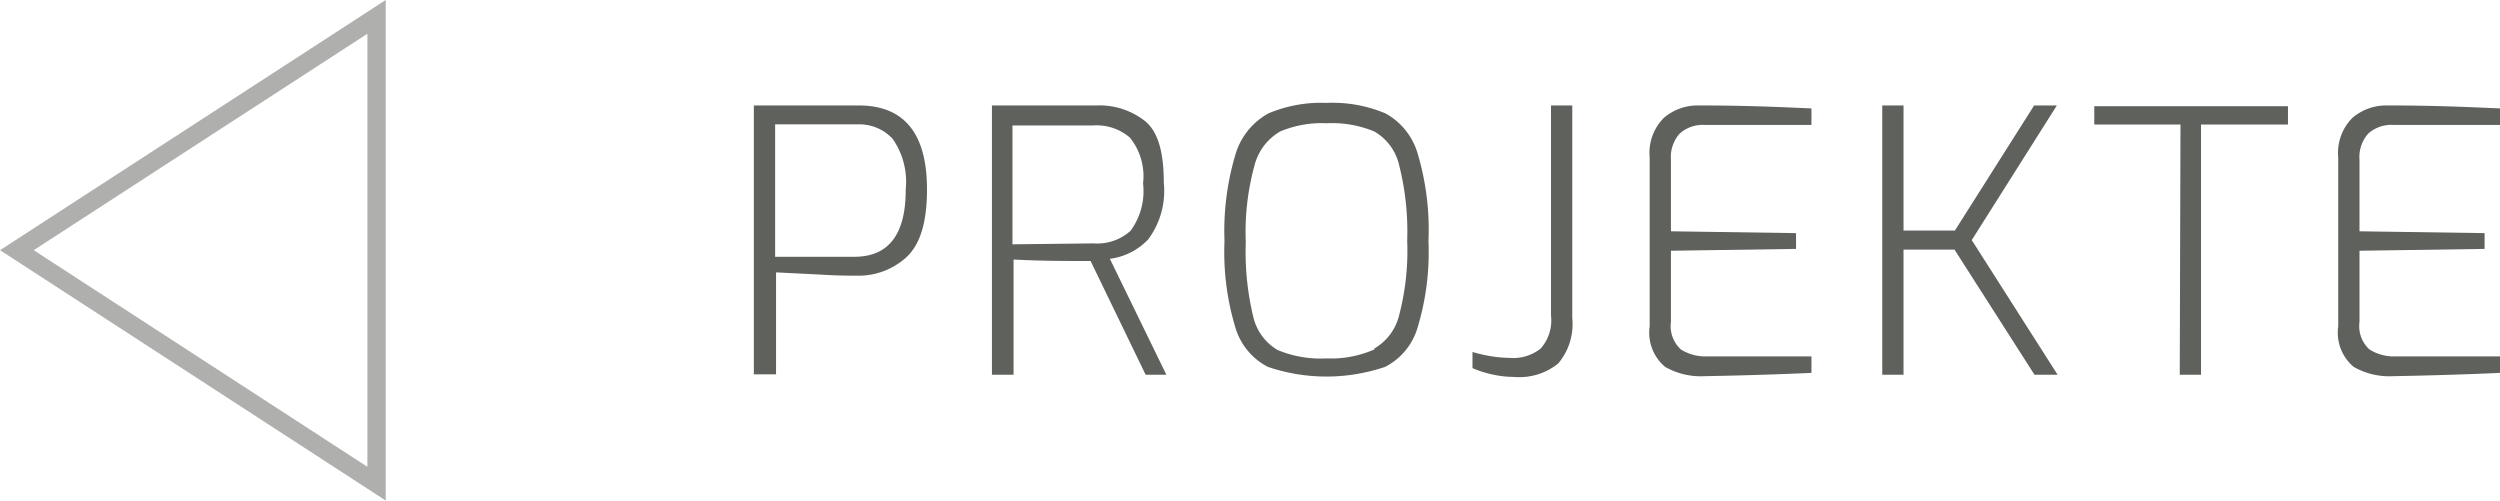
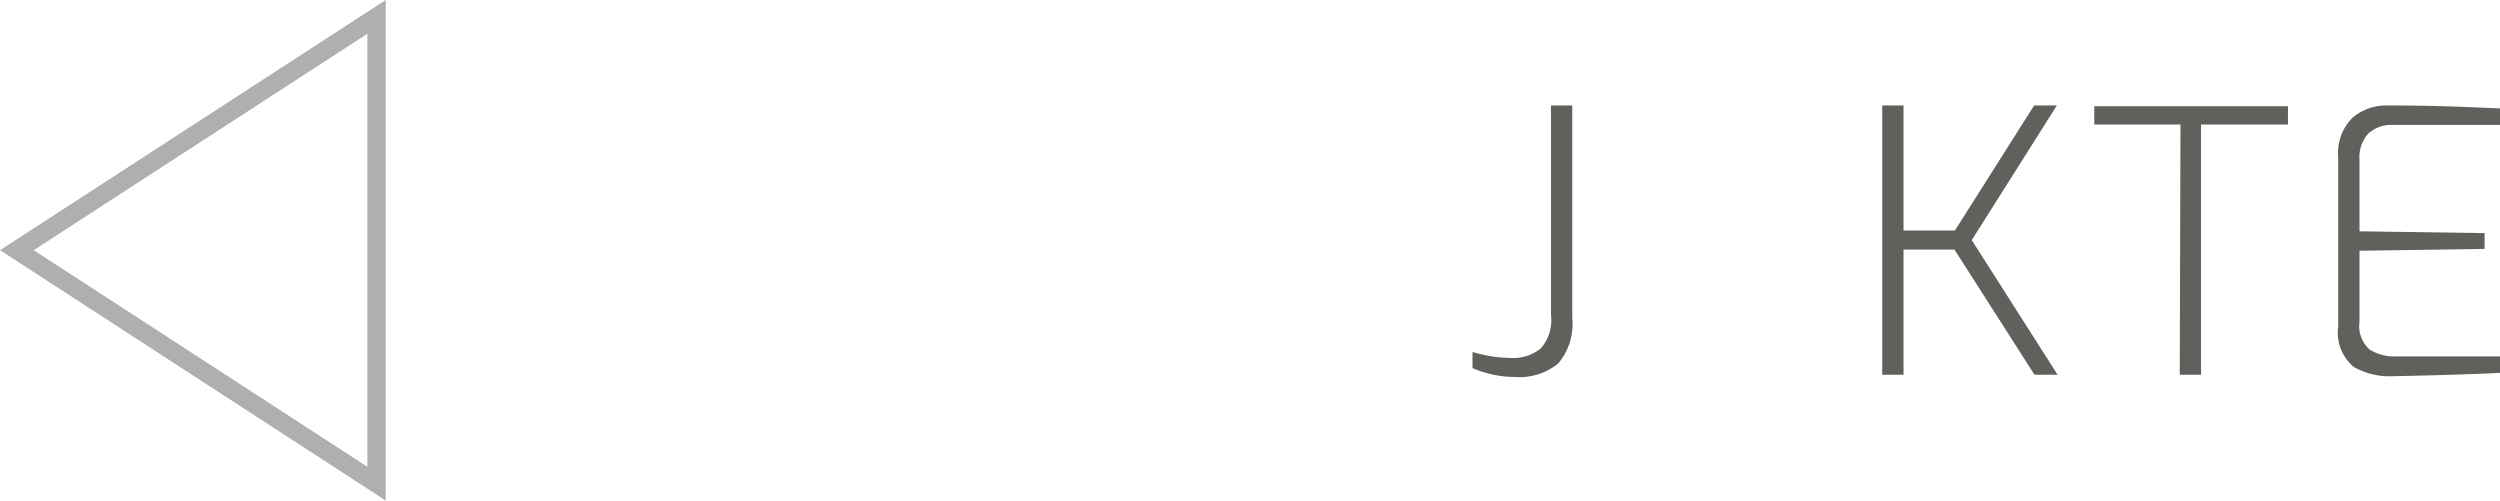
<svg xmlns="http://www.w3.org/2000/svg" id="Ebene_1" data-name="Ebene 1" viewBox="0 0 136.3 27.29">
  <defs>
    <style>.cls-1{fill:#5f615d;}.cls-2{fill:none;stroke:#afb0ae;stroke-miterlimit:10;}</style>
  </defs>
  <title>icon_projekte_back</title>
-   <path class="cls-1" d="M41.1,5.75h5.72q3.72,0,3.72,4.58c0,1.79-.37,3-1.13,3.7a3.87,3.87,0,0,1-2.69,1c-.38,0-1.07,0-2-.06l-2.41-.12v5.56H41.1ZM46.58,14q2.81,0,2.8-3.68a4.08,4.08,0,0,0-.72-2.76,2.49,2.49,0,0,0-1.92-.78H42.26V14Z" />
-   <path class="cls-1" d="M54.08,5.75h5.7a4,4,0,0,1,2.67.87c.69.58,1,1.69,1,3.33a4.42,4.42,0,0,1-.85,3.1,3.48,3.48,0,0,1-2.09,1.06l3.08,6.32H62.46l-3-6.2c-1.28,0-2.68,0-4.2-.08v6.28H54.08Zm5.56,7.52a2.7,2.7,0,0,0,2-.69A3.65,3.65,0,0,0,62.32,10a3.35,3.35,0,0,0-.72-2.5,2.78,2.78,0,0,0-2-.66h-4.4v6.48Z" />
-   <path class="cls-1" d="M69.12,20a3.54,3.54,0,0,1-1.76-2.12,14.16,14.16,0,0,1-.6-4.73,14.51,14.51,0,0,1,.61-4.77,3.76,3.76,0,0,1,1.79-2.2,7.35,7.35,0,0,1,3.16-.57,7.44,7.44,0,0,1,3.21.57,3.66,3.66,0,0,1,1.76,2.19,14.54,14.54,0,0,1,.59,4.78,14.16,14.16,0,0,1-.6,4.73A3.51,3.51,0,0,1,75.52,20a9.93,9.93,0,0,1-6.4,0Zm5.81-1a2.88,2.88,0,0,0,1.35-1.81,13.82,13.82,0,0,0,.44-4.07A14.71,14.71,0,0,0,76.28,9a2.85,2.85,0,0,0-1.35-1.83,6,6,0,0,0-2.61-.45,5.82,5.82,0,0,0-2.53.45A3,3,0,0,0,68.4,9a13.76,13.76,0,0,0-.48,4.2,15.1,15.1,0,0,0,.41,4.08,2.85,2.85,0,0,0,1.32,1.8,6.07,6.07,0,0,0,2.67.46A5.84,5.84,0,0,0,74.93,19.05Z" />
  <path class="cls-1" d="M81.34,20.41a5.75,5.75,0,0,1-1.06-.34v-.88a8.33,8.33,0,0,0,1,.23,6.6,6.6,0,0,0,1,.09A2.4,2.4,0,0,0,84,19a2.32,2.32,0,0,0,.56-1.81V5.75h1.16V17.33a3.32,3.32,0,0,1-.77,2.49,3.37,3.37,0,0,1-2.41.73A5.54,5.54,0,0,1,81.34,20.41Z" />
-   <path class="cls-1" d="M90.78,20a2.43,2.43,0,0,1-.84-2.2V8.57a2.69,2.69,0,0,1,.78-2.15,2.83,2.83,0,0,1,1.92-.67c.71,0,2.28,0,4.7.1l1.42.06v.9H92.94a1.89,1.89,0,0,0-1.36.47,1.91,1.91,0,0,0-.48,1.43v3.9l6.82.1v.86l-6.82.1v3.88a1.72,1.72,0,0,0,.54,1.5,2.48,2.48,0,0,0,1.44.38h5.68v.9c-1.76.08-3.7.14-5.84.18A3.91,3.91,0,0,1,90.78,20Z" />
  <path class="cls-1" d="M102.62,5.75h1.16v6.82h2.8l4.32-6.82h1.24l-4.64,7.34,4.68,7.34h-1.26l-4.36-6.82h-2.78v6.82h-1.16Z" />
  <path class="cls-1" d="M118.88,6.79h-4.7v-1h10.56v1H120V20.43h-1.16Z" />
  <path class="cls-1" d="M128.32,20a2.43,2.43,0,0,1-.84-2.2V8.57a2.69,2.69,0,0,1,.78-2.15,2.83,2.83,0,0,1,1.92-.67c.71,0,2.28,0,4.7.1l1.42.06v.9h-5.82a1.89,1.89,0,0,0-1.36.47,1.91,1.91,0,0,0-.48,1.43v3.9l6.82.1v.86l-6.82.1v3.88a1.72,1.72,0,0,0,.54,1.5,2.48,2.48,0,0,0,1.44.38h5.68v.9c-1.76.08-3.7.14-5.84.18A3.91,3.91,0,0,1,128.32,20Z" />
  <polygon class="cls-2" points="20.53 26.37 0.92 13.64 20.53 0.92 20.53 26.37" />
</svg>